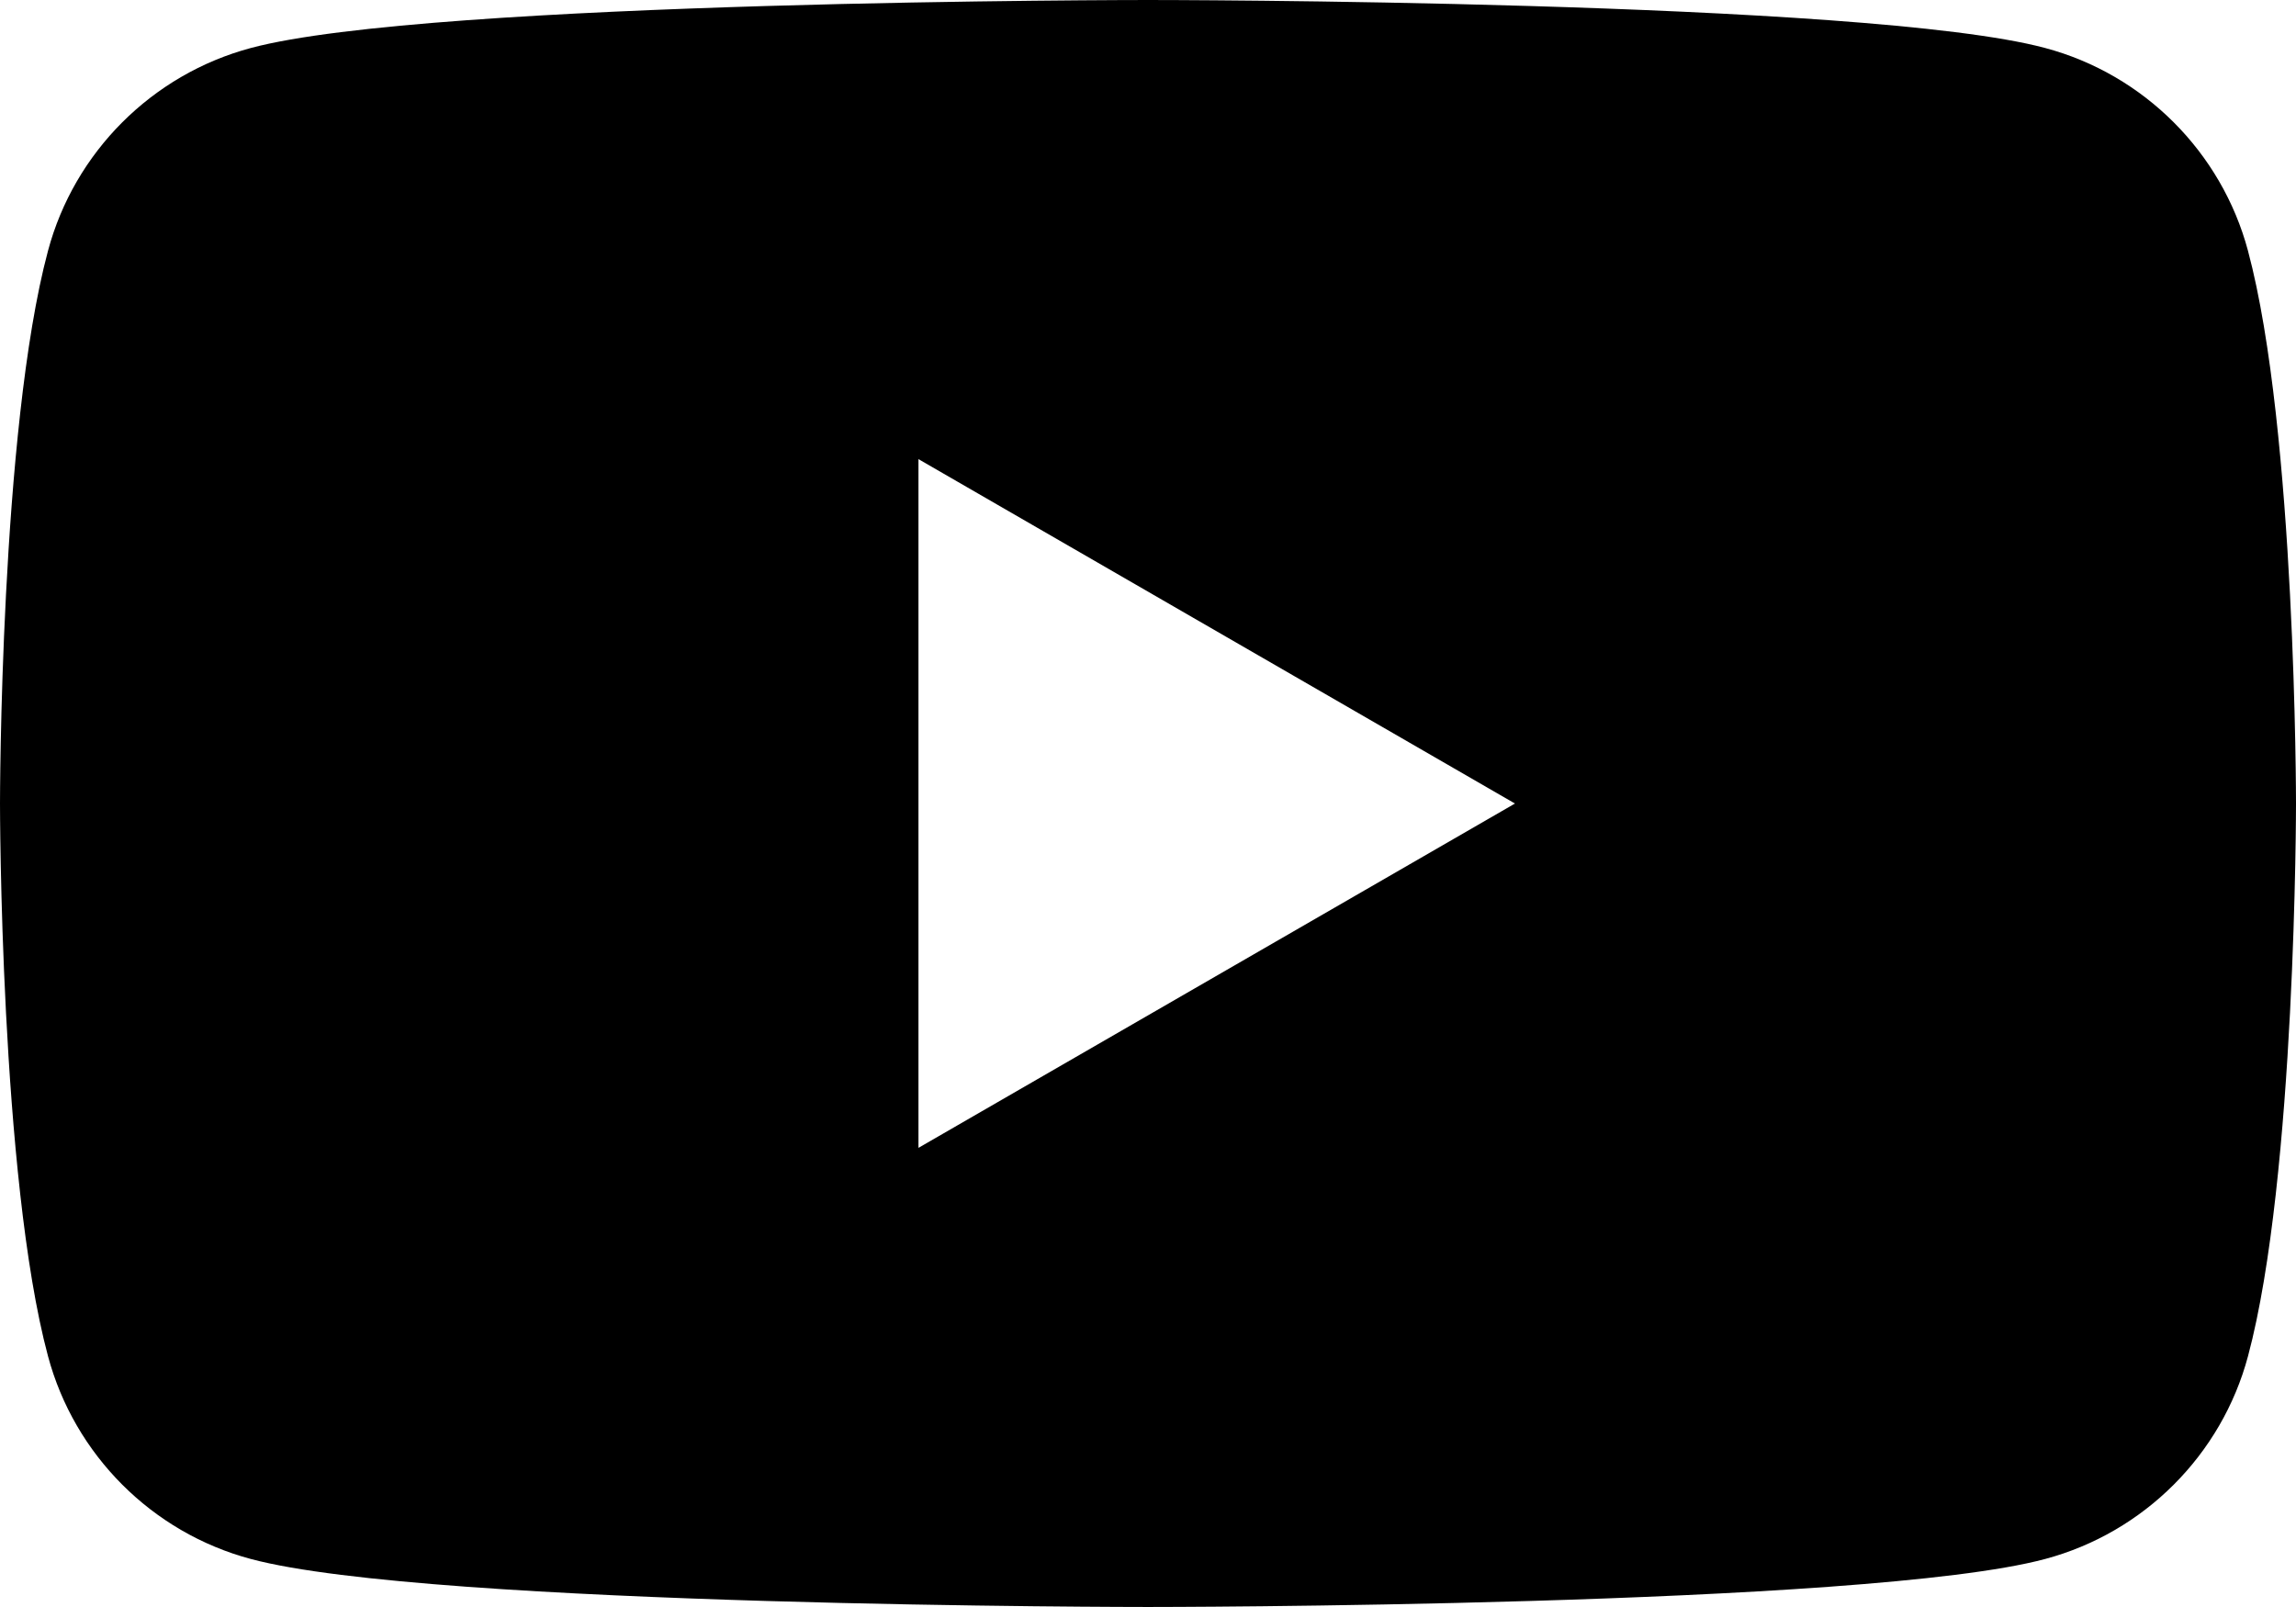
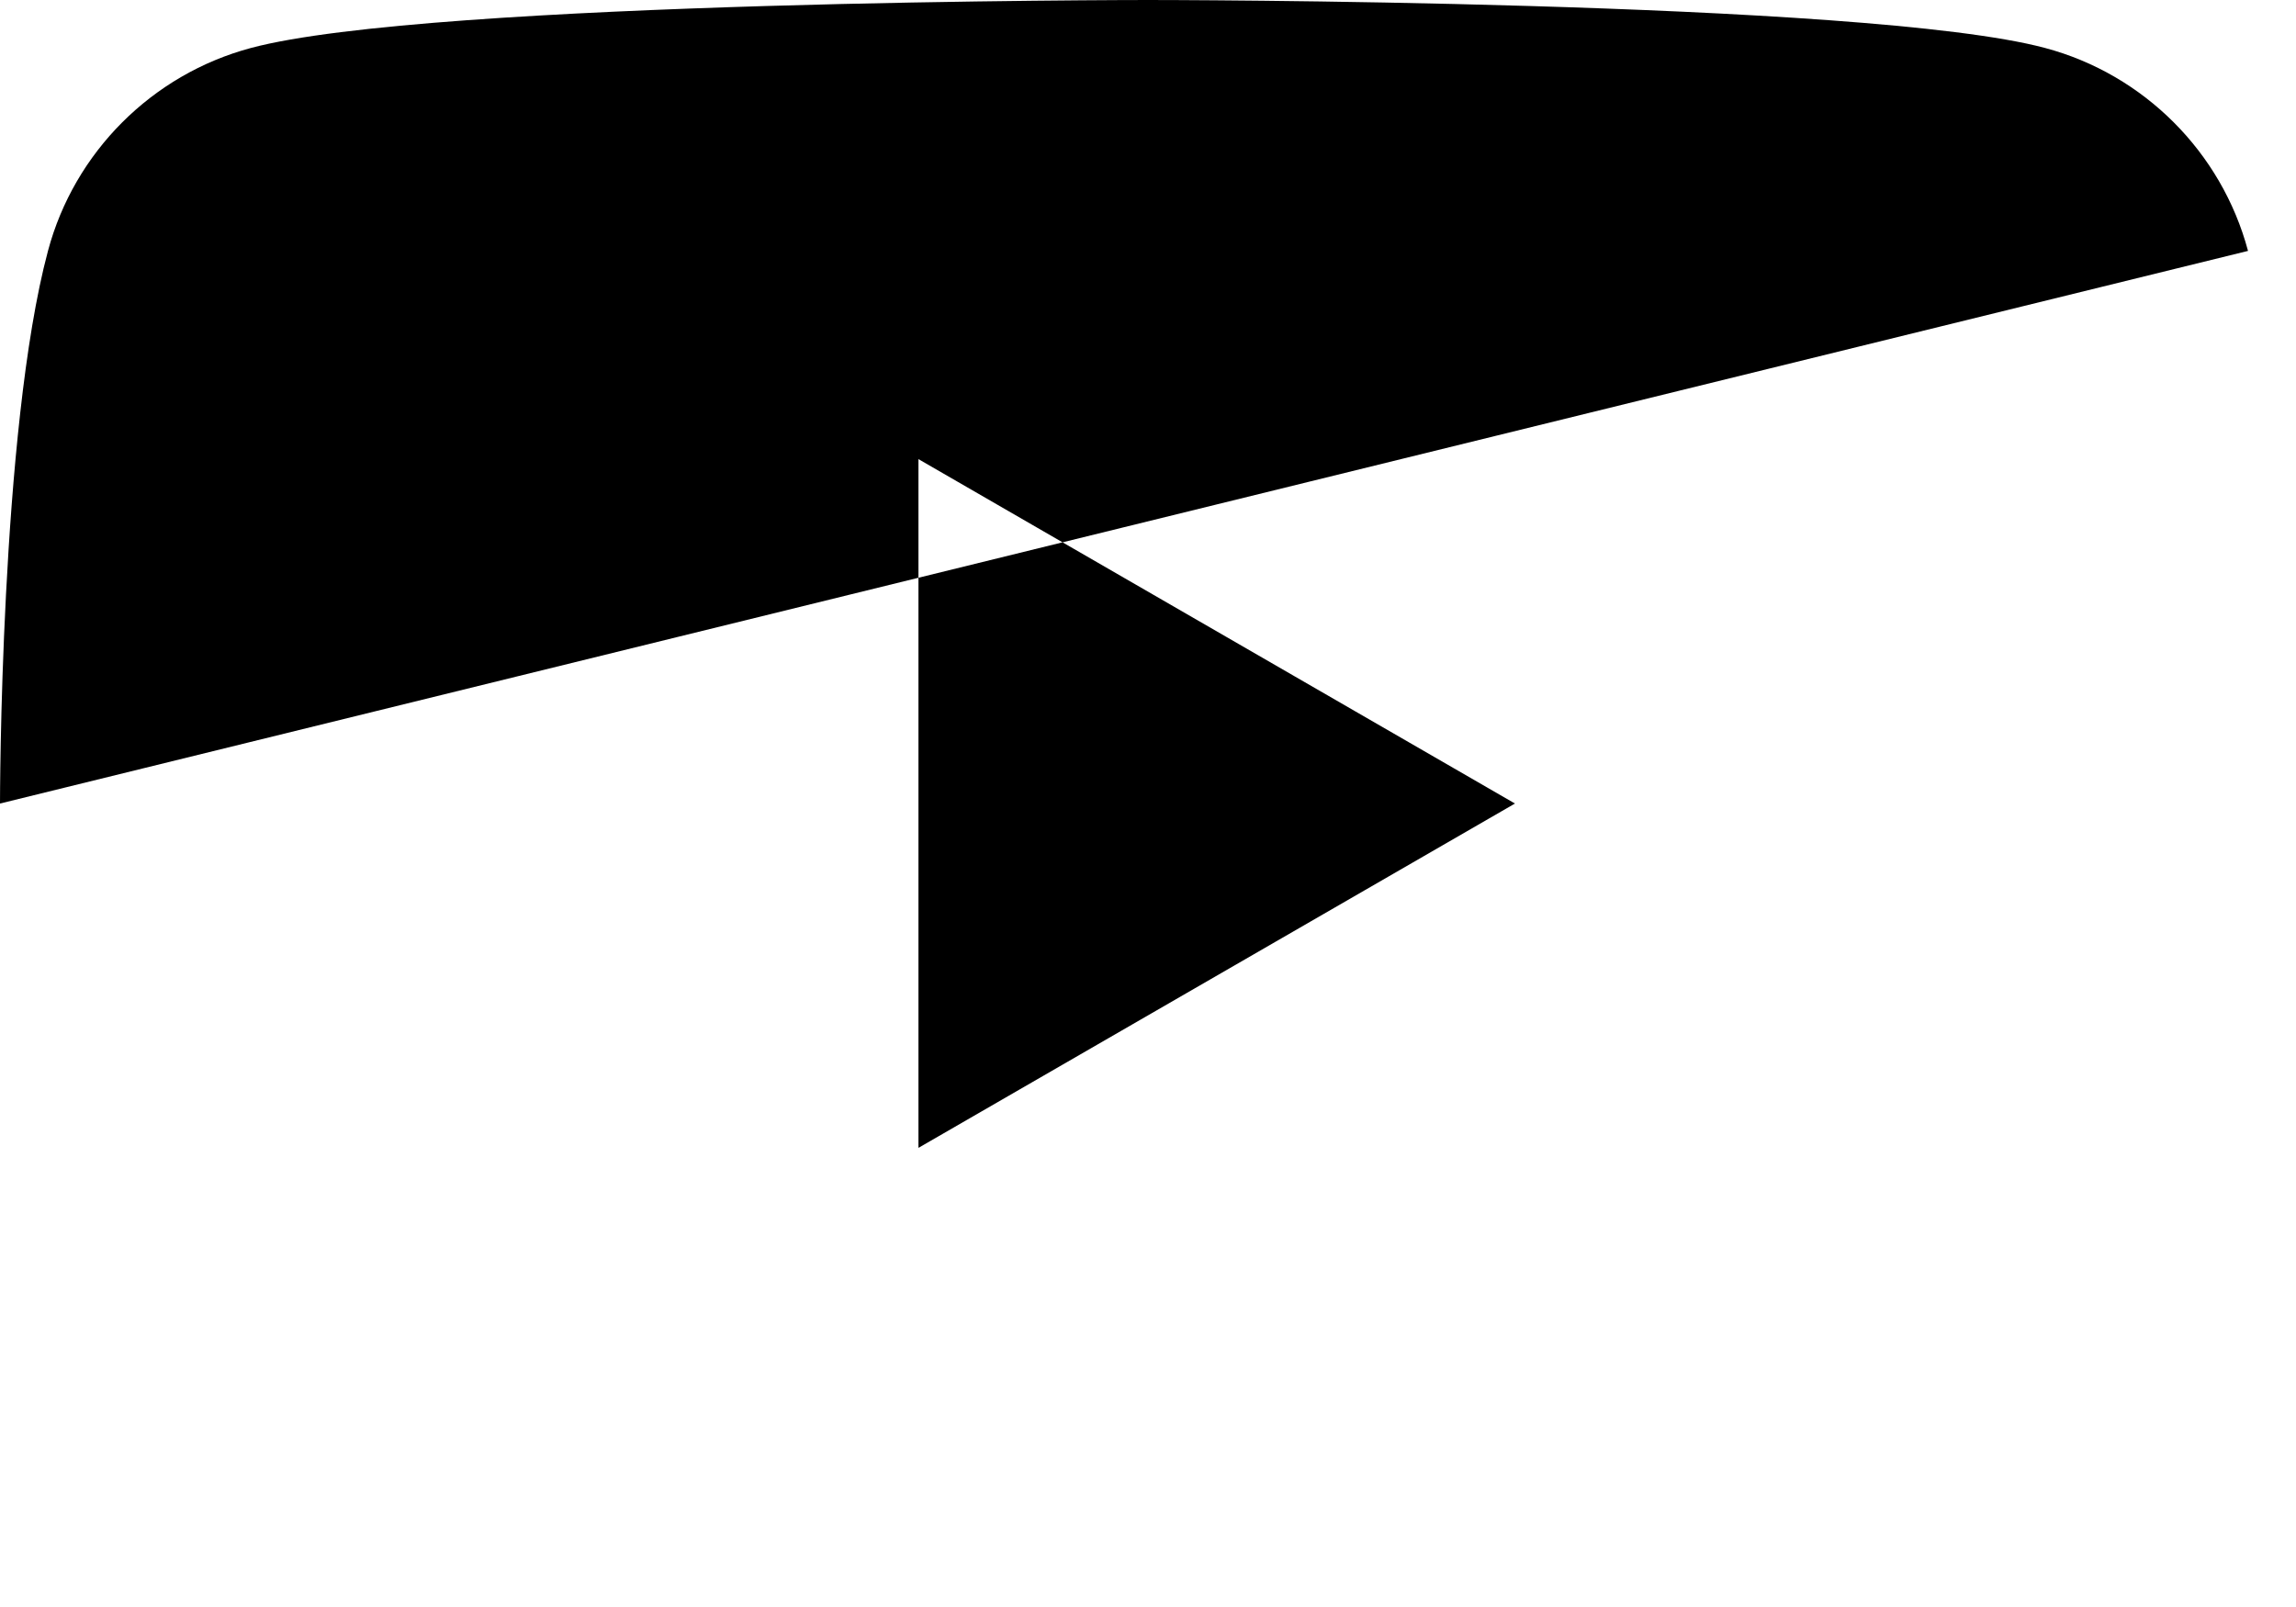
<svg xmlns="http://www.w3.org/2000/svg" id="Layer_2" viewBox="0 0 264.16 184.91">
  <defs>
    <style>.cls-1{fill:#000;stroke-width:0px;}</style>
  </defs>
  <g id="Layer_1-2">
-     <path class="cls-1" d="M258.64,28.87c-3.04-11.37-11.99-20.32-23.35-23.35C214.69,0,132.08,0,132.08,0c0,0-82.61,0-103.21,5.52-11.37,3.04-20.32,11.99-23.35,23.35C0,49.48,0,92.46,0,92.46c0,0,0,42.98,5.52,63.58,3.04,11.37,11.99,20.32,23.35,23.35,20.6,5.52,103.21,5.52,103.21,5.52,0,0,82.61,0,103.21-5.52,11.37-3.04,20.32-11.99,23.35-23.35,5.52-20.6,5.52-63.58,5.52-63.58,0,0,0-42.98-5.52-63.58ZM105.67,132.08V52.83l68.63,39.63-68.63,39.62Z" />
+     <path class="cls-1" d="M258.64,28.87c-3.04-11.37-11.99-20.32-23.35-23.35C214.69,0,132.08,0,132.08,0c0,0-82.61,0-103.21,5.52-11.37,3.04-20.32,11.99-23.35,23.35C0,49.48,0,92.46,0,92.46ZM105.67,132.08V52.83l68.63,39.63-68.63,39.62Z" />
  </g>
</svg>